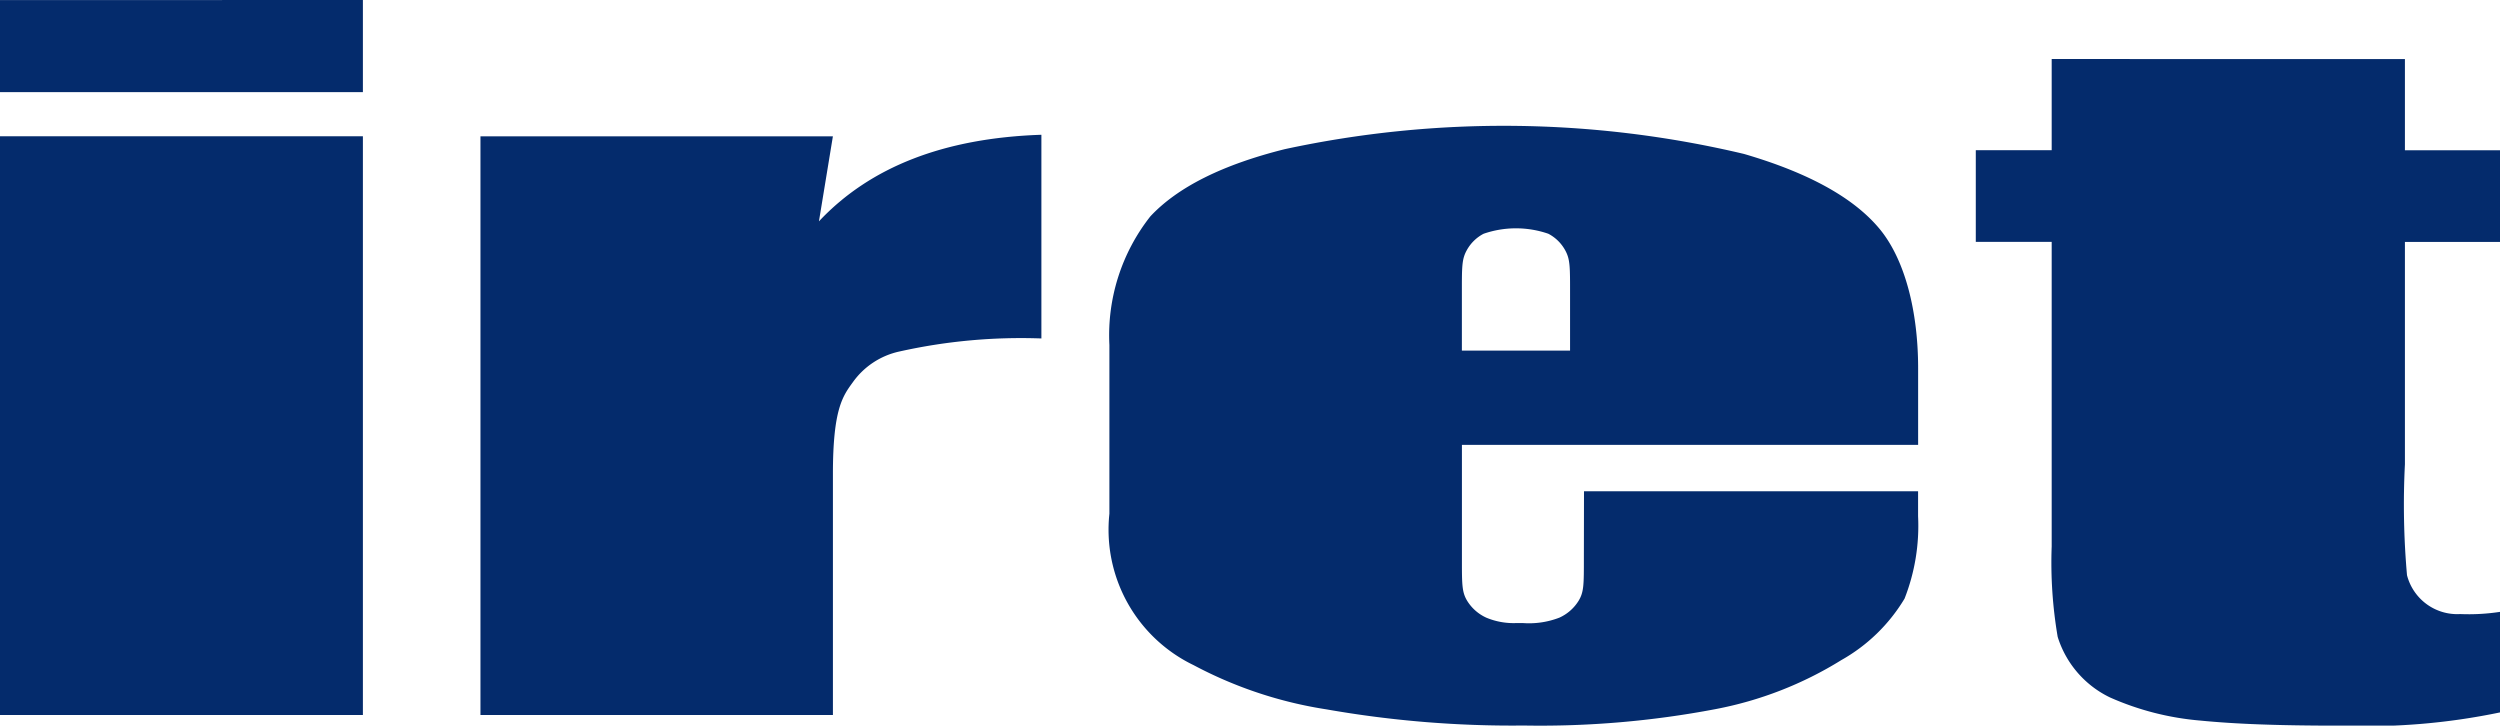
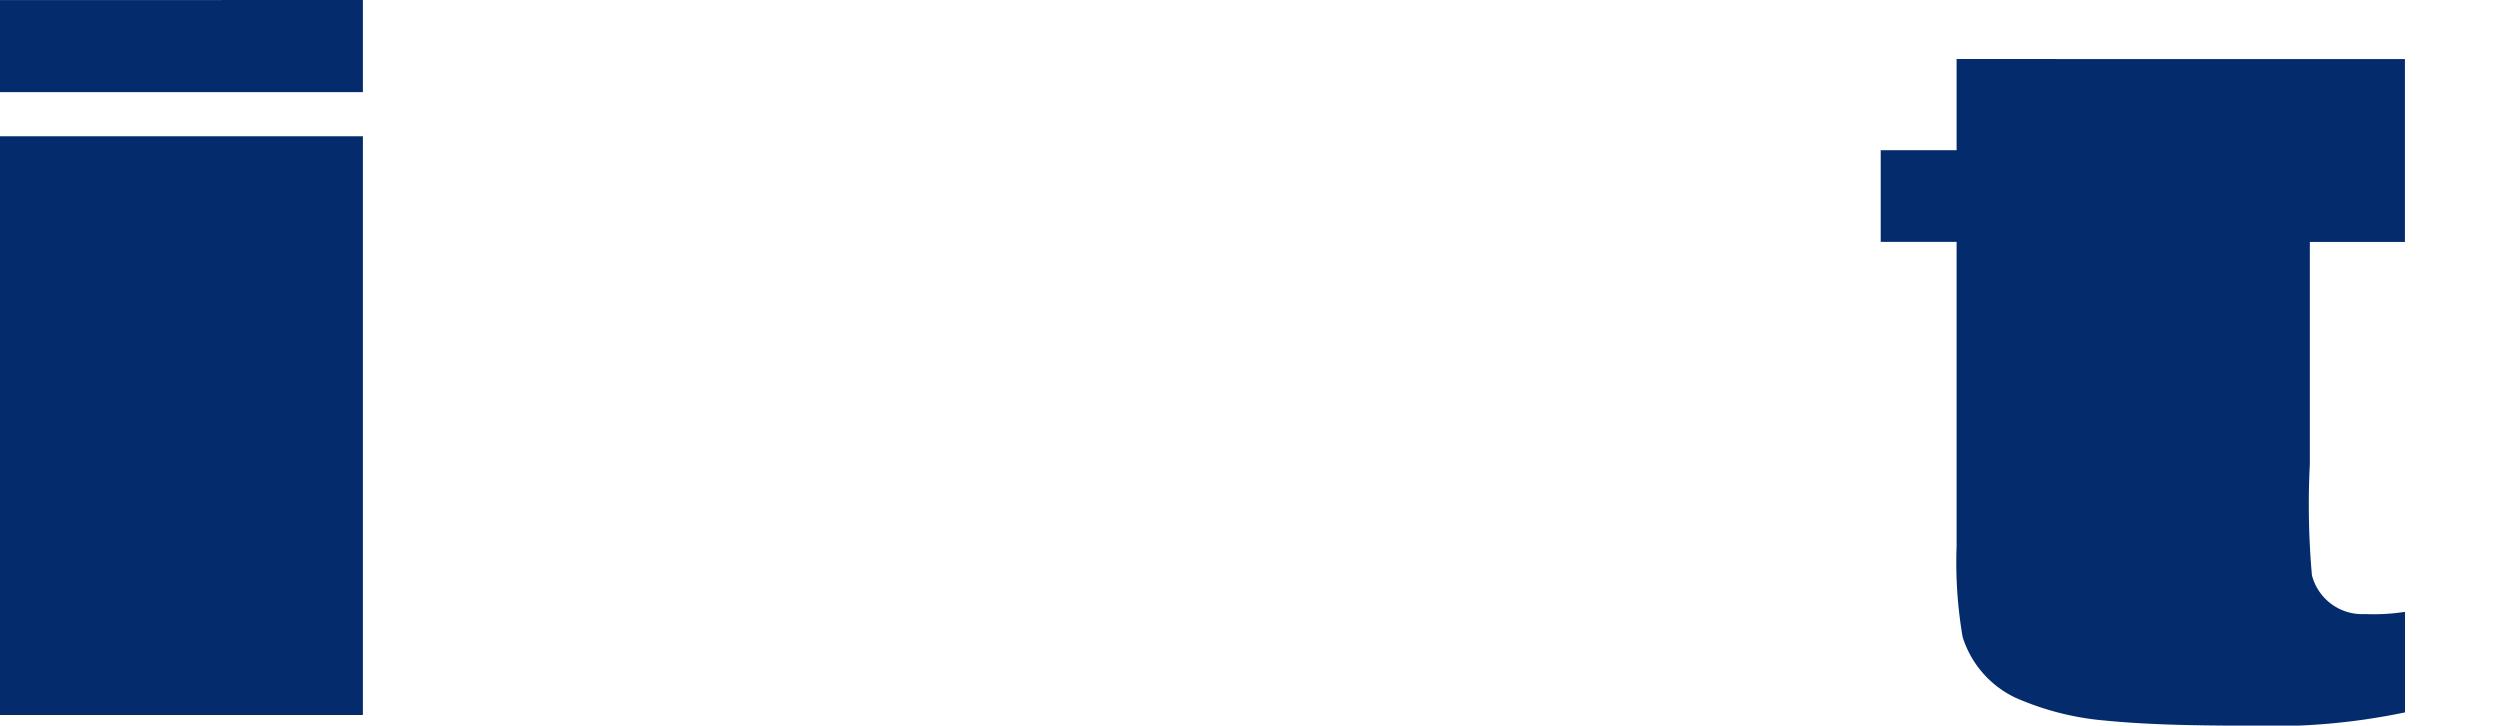
<svg xmlns="http://www.w3.org/2000/svg" width="120" height="34.828">
  <defs>
    <style>.cls-1{fill:#042b6c}</style>
  </defs>
  <g id="logo_iret_blue" transform="translate(-157.708 -415.979)">
    <path id="パス_2389" d="M175.127 415.979v4.421h-17.419v-4.417zm0 6.542V450.3h-17.419v-27.779z" class="cls-1" />
-     <path id="パス_2390" d="M228.41 431.139l-.67 4.082q3.684-3.924 10.678-4.156v9.777a26.768 26.768 0 00-6.825.628 3.708 3.708 0 00-2.225 1.472c-.481.663-.957 1.28-.957 4.4v11.575h-16.918v-27.778z" class="cls-1" transform="translate(-30.723 -8.617)" />
-     <path id="パス_2391" d="M399.478 422.594v4.376h4.564v4.4h-4.564v10.673a38.537 38.537 0 00.1 5.323 2.491 2.491 0 002.552 1.867 9.883 9.883 0 001.916-.106v4.826a31.384 31.384 0 01-7.677.636c-3.014 0-5.039-.08-6.686-.241a13.453 13.453 0 01-4.355-1.11 4.815 4.815 0 01-2.517-2.91 21.184 21.184 0 01-.288-4.344v-14.617h-3.643v-4.4h3.643v-4.376z" class="cls-1" transform="translate(-126.334 -3.779)" />
-     <path id="パス_2392" d="M298.82 445.38h21.9v-3.685c0-2.694-.621-5.213-1.864-6.7s-3.406-2.68-6.491-3.58a49.9 49.9 0 00-22.047-.23q-4.481 1.12-6.449 3.224a9.22 9.22 0 00-1.968 6.176v8.1a7.215 7.215 0 004.041 7.266 20.07 20.07 0 006.386 2.125 51.465 51.465 0 009.463.774 44.914 44.914 0 009.191-.785 17.7 17.7 0 006.051-2.355 8.25 8.25 0 003.036-2.952 9.578 9.578 0 00.649-3.957v-1.194h-16.036l-.006 3.155c0 1.33.007 1.68-.262 2.115a2.1 2.1 0 01-.913.795 4.04 4.04 0 01-1.752.26h-.308a3.4 3.4 0 01-1.444-.257 2.1 2.1 0 01-.913-.795c-.255-.411-.262-.758-.262-1.917v-5.583zm0-7.225c0-1.329-.007-1.68.233-2.115a1.948 1.948 0 01.81-.795 4.76 4.76 0 013.107 0 1.95 1.95 0 01.81.795c.239.434.233.786.233 2.115v2.7h-5.193z" class="cls-1" transform="translate(-70.942 -8.046)" />
+     <path id="パス_2391" d="M399.478 422.594v4.376v4.4h-4.564v10.673a38.537 38.537 0 00.1 5.323 2.491 2.491 0 002.552 1.867 9.883 9.883 0 001.916-.106v4.826a31.384 31.384 0 01-7.677.636c-3.014 0-5.039-.08-6.686-.241a13.453 13.453 0 01-4.355-1.11 4.815 4.815 0 01-2.517-2.91 21.184 21.184 0 01-.288-4.344v-14.617h-3.643v-4.4h3.643v-4.376z" class="cls-1" transform="translate(-126.334 -3.779)" />
  </g>
</svg>